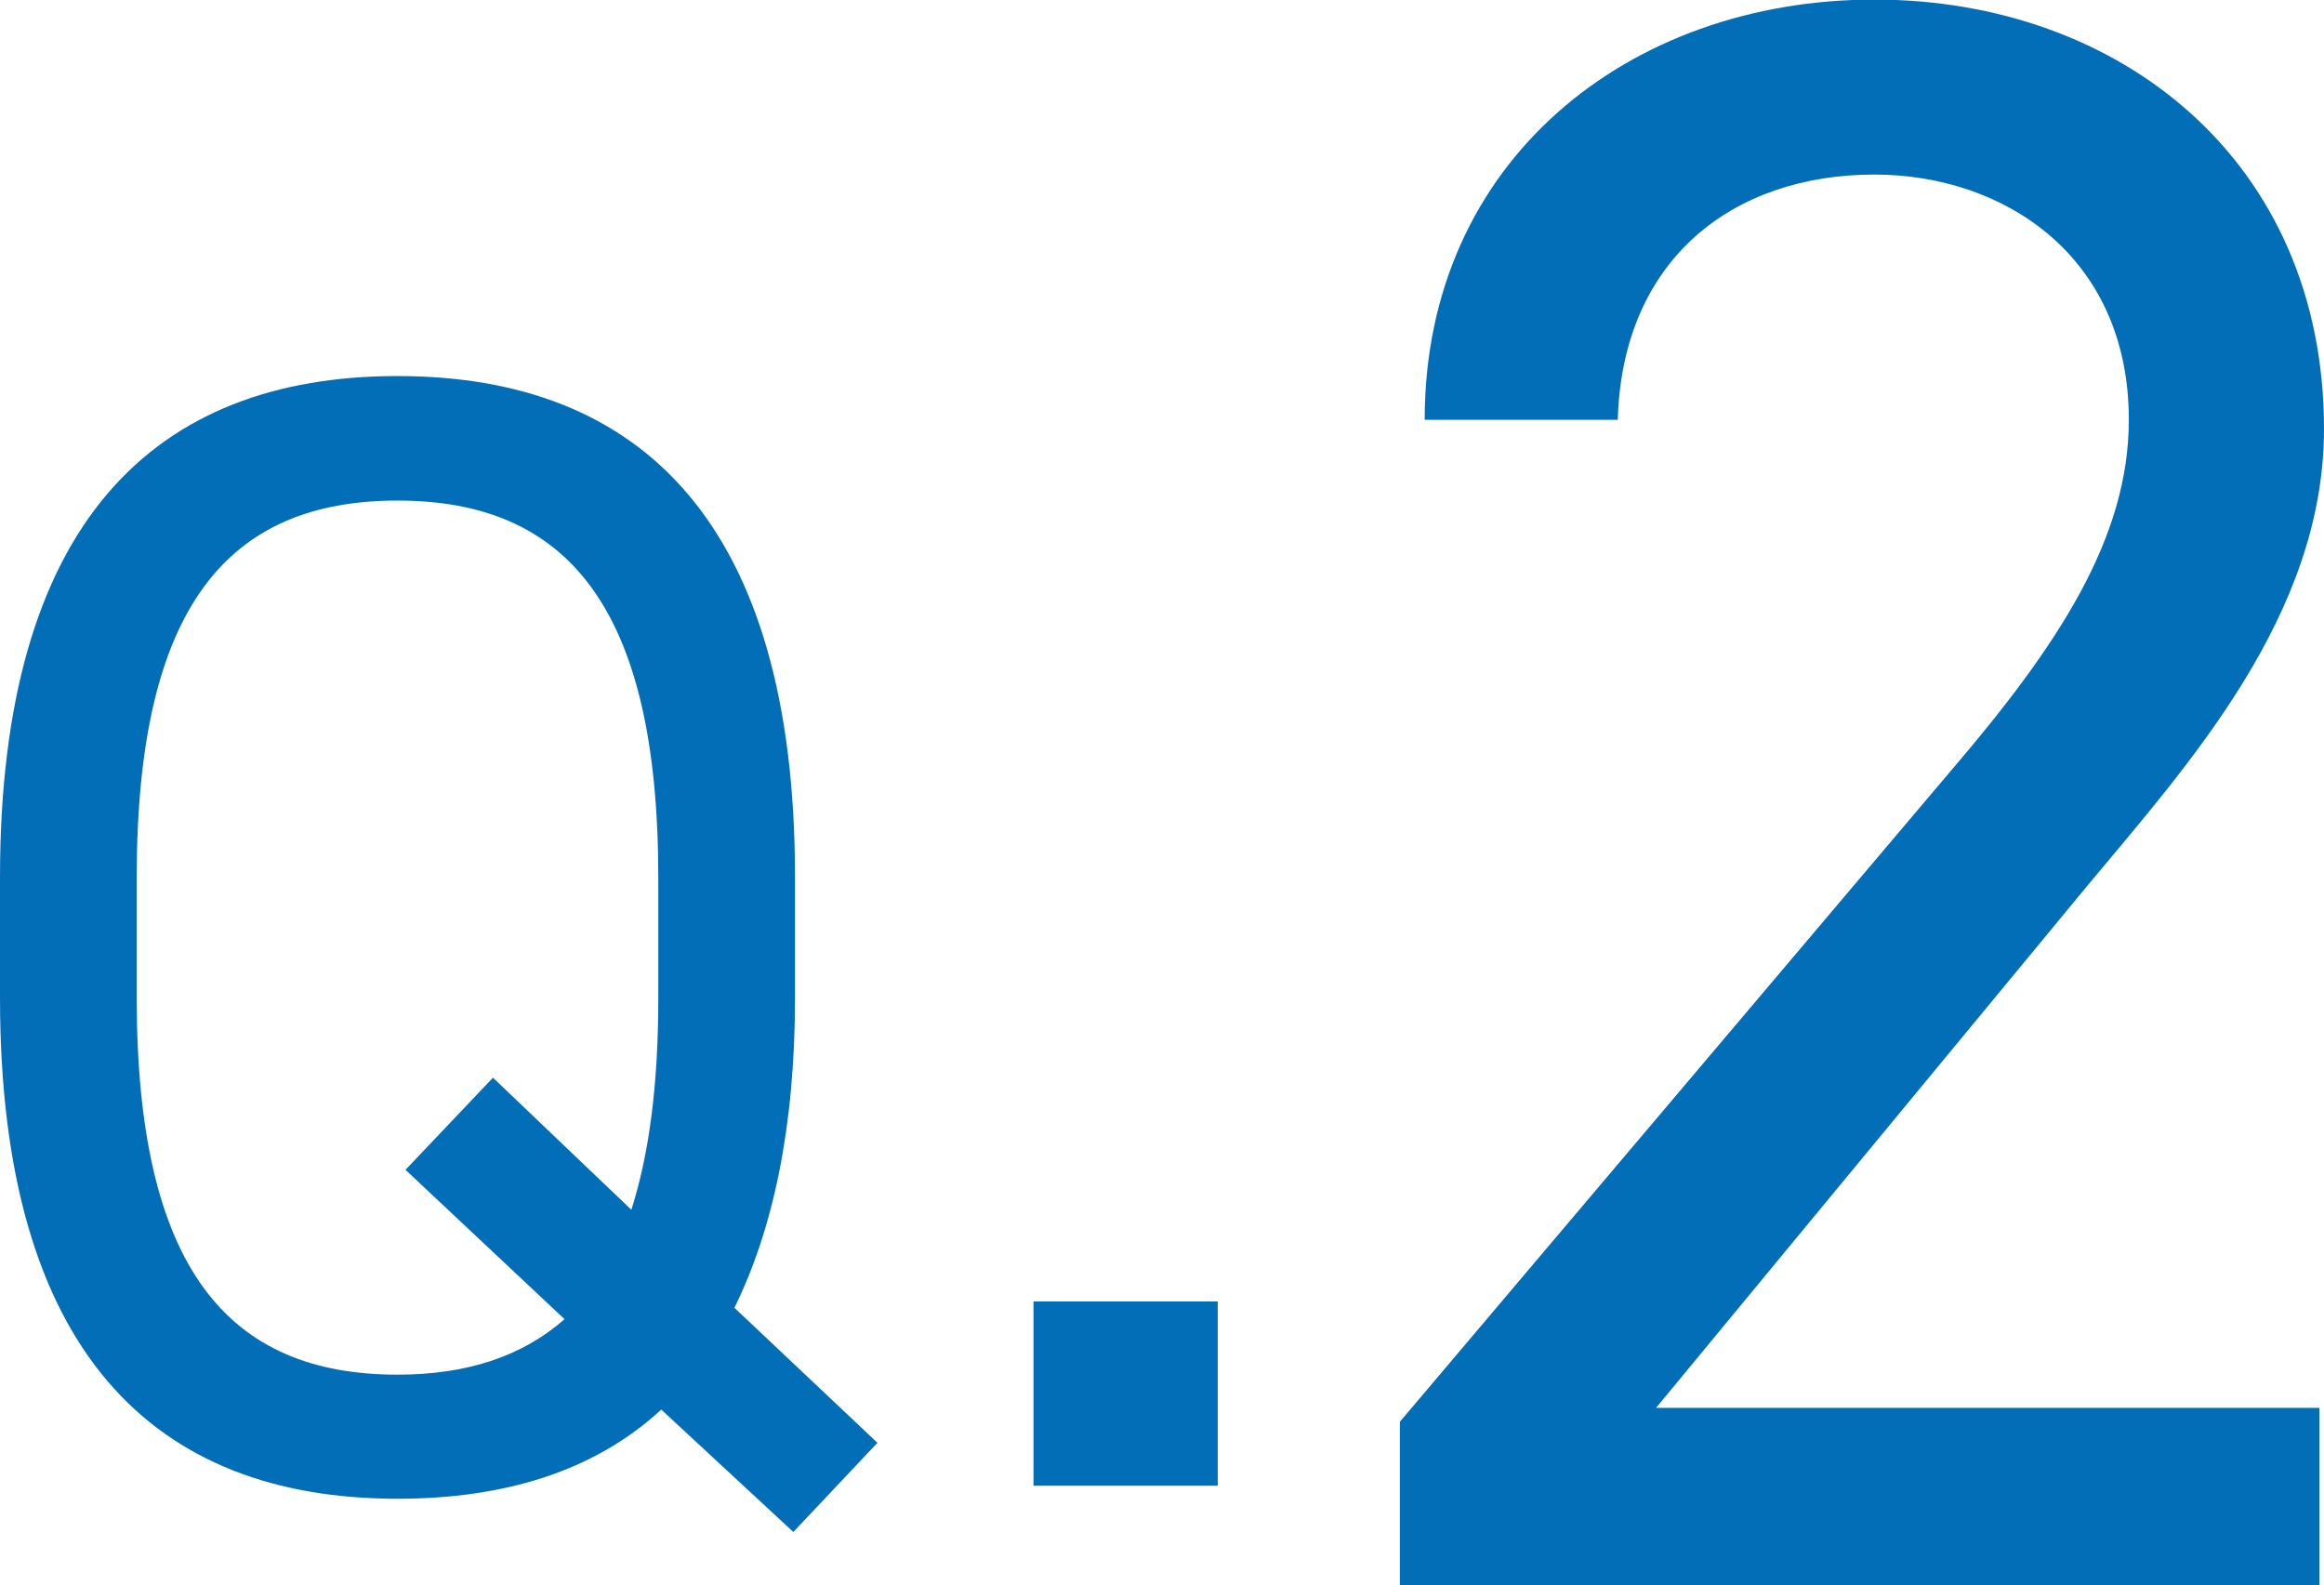
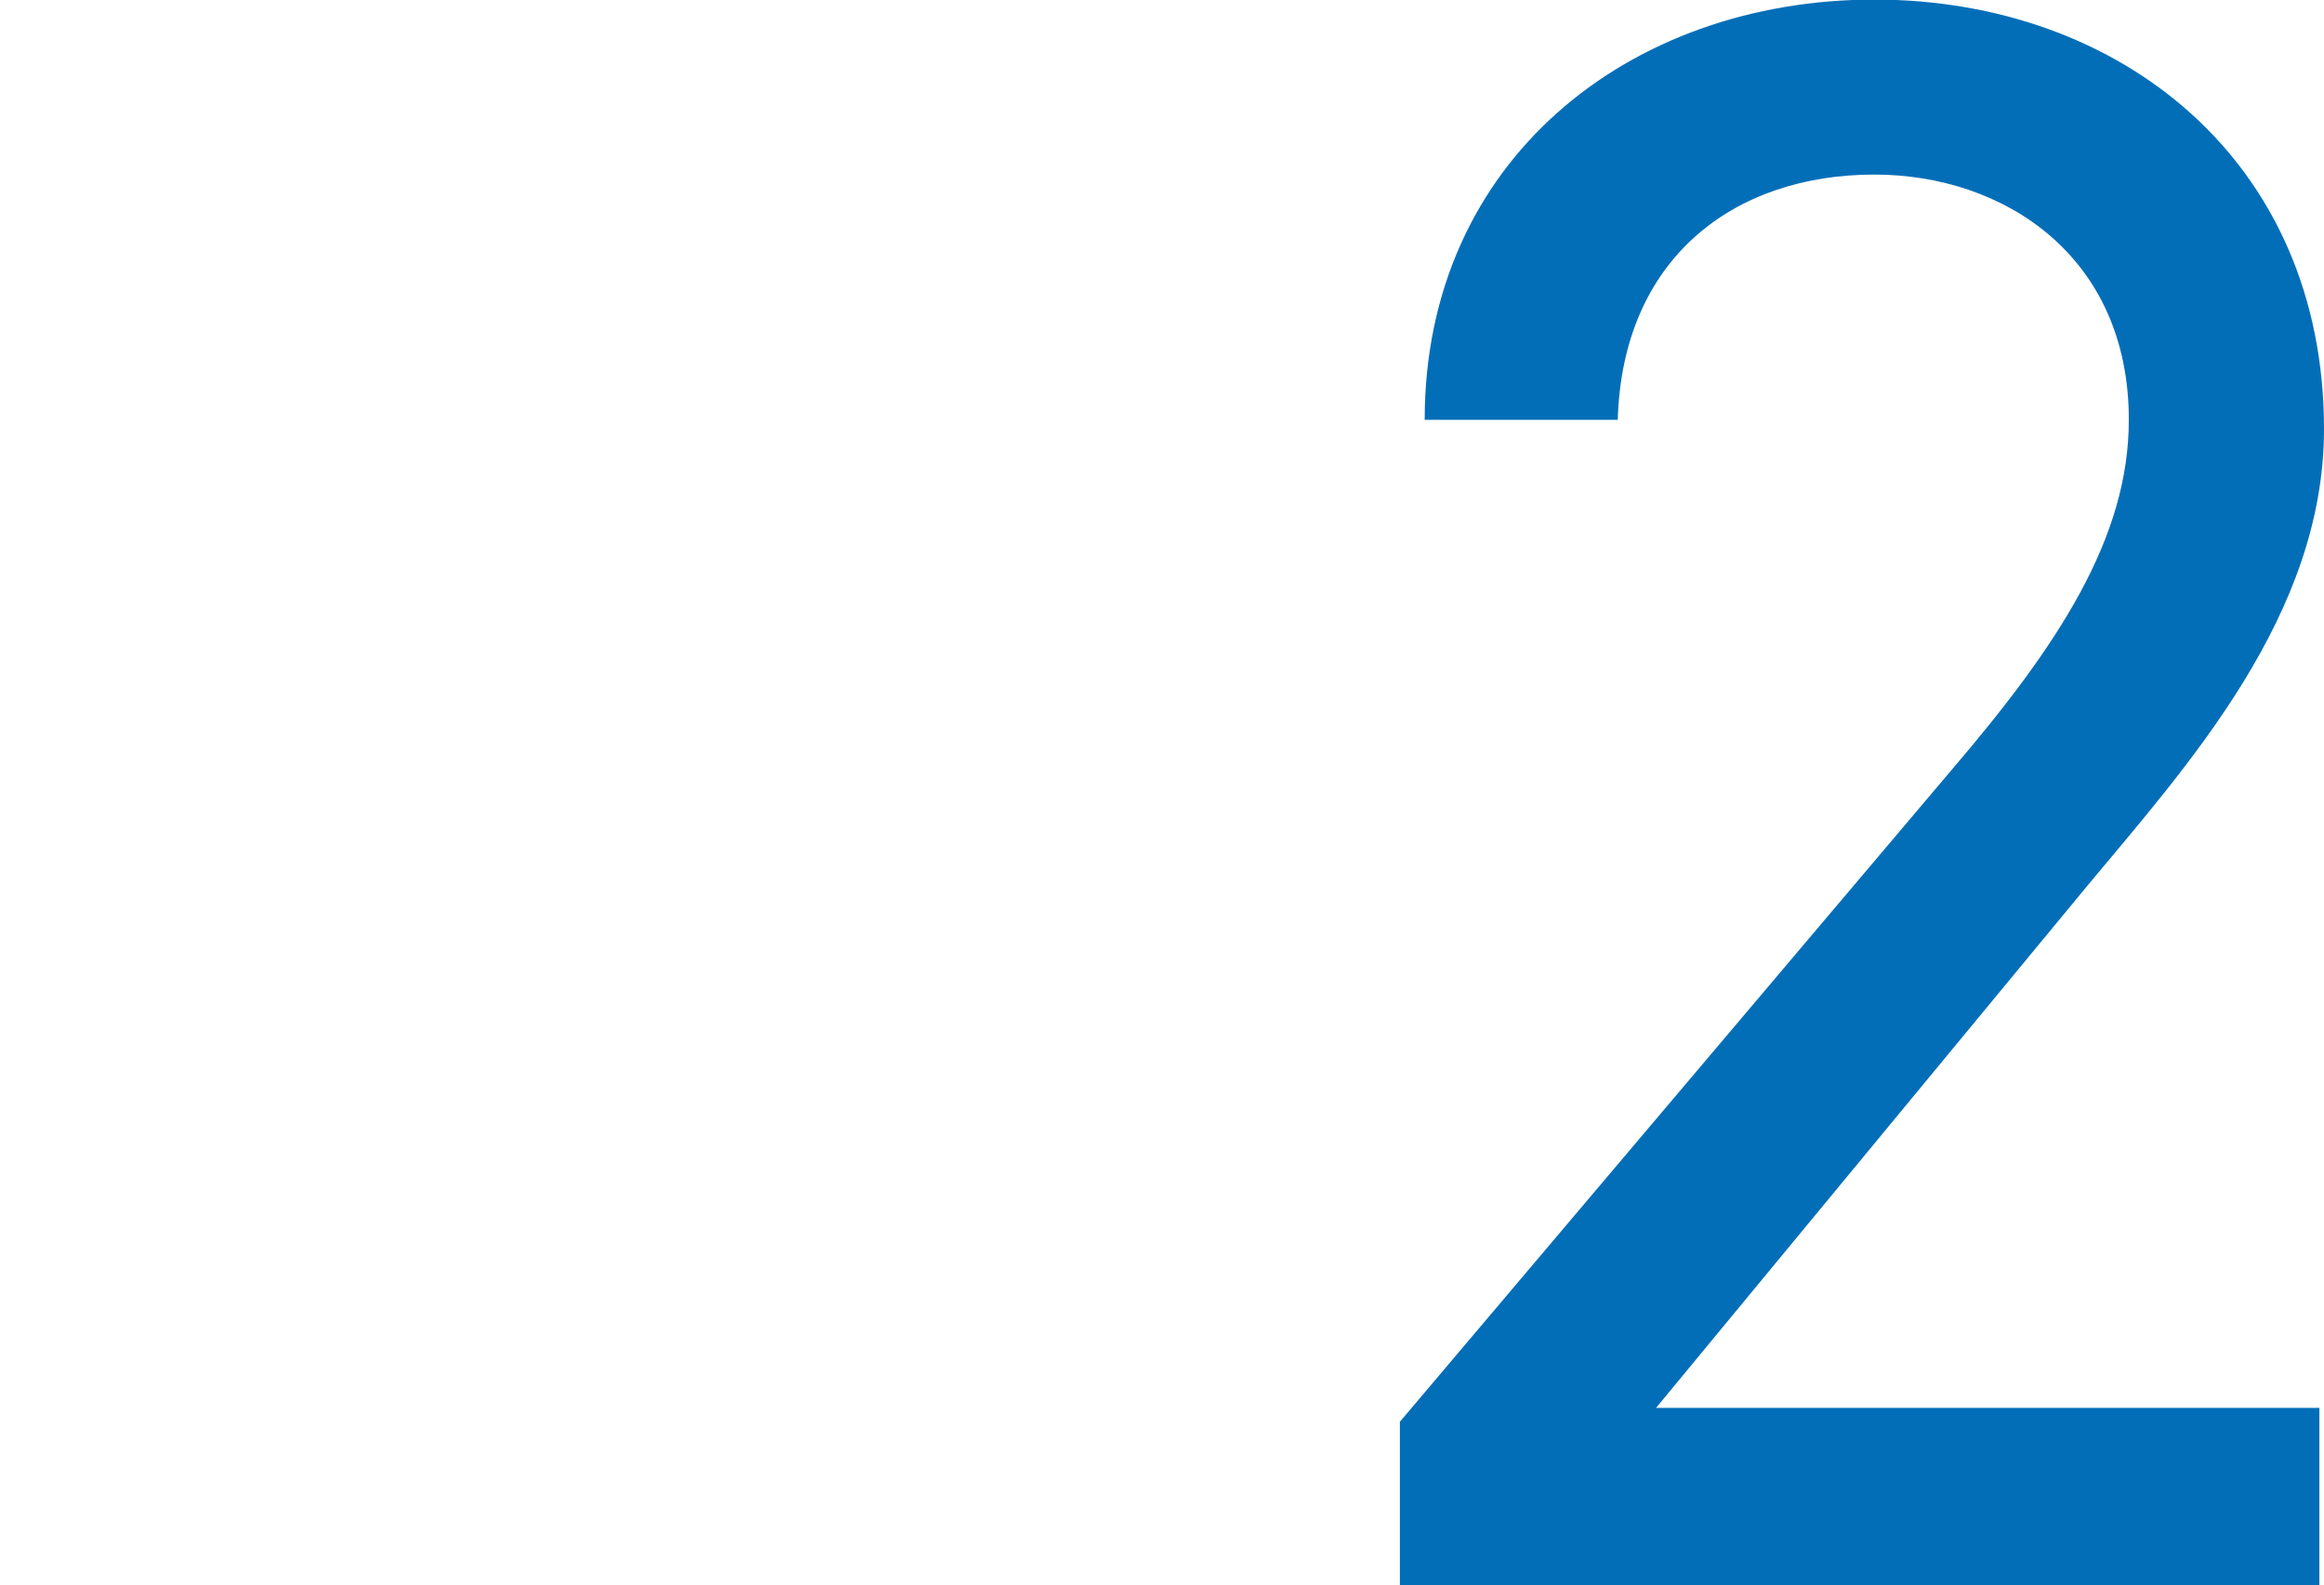
<svg xmlns="http://www.w3.org/2000/svg" id="b" data-name="レイヤー 2" viewBox="0 0 55.25 37.69">
  <defs>
    <style>
      .d {
        fill: #036eb8;
        stroke-width: 0px;
      }
    </style>
  </defs>
  <g id="c" data-name="レイヤー 1">
    <g>
-       <path class="d" d="M17.46,31.09l3.4,3.21-2,2.12-3.14-2.91c-1.59,1.47-3.74,2.12-6.27,2.12-5.78,0-9.45-3.48-9.45-11.91v-2.87c0-8.43,3.67-11.91,9.45-11.91s9.45,3.48,9.45,11.91v2.87c0,3.1-.53,5.52-1.44,7.37ZM3.25,23.72c0,6.46,2.19,8.96,6.2,8.96,1.62,0,2.95-.42,3.97-1.32l-3.78-3.55,2.08-2.19,3.29,3.14c.42-1.32.64-2.95.64-5.03v-2.87c0-6.46-2.19-8.96-6.2-8.96s-6.2,2.49-6.2,8.96v2.87Z" />
-       <path class="d" d="M28.95,35.32h-4.38v-4.38h4.38v4.38Z" />
      <path class="d" d="M55.15,37.69h-21.87v-3.89l13.12-15.5c2.54-2.97,4.21-5.51,4.21-8.32,0-3.89-2.97-5.83-6.05-5.83-3.35,0-5.99,2-6.1,5.83h-4.59c0-6.16,4.86-9.99,10.69-9.99s10.69,3.83,10.69,10.21c0,4.43-3.24,7.99-5.62,10.85l-10.26,12.42h15.77v4.21Z" />
    </g>
  </g>
</svg>